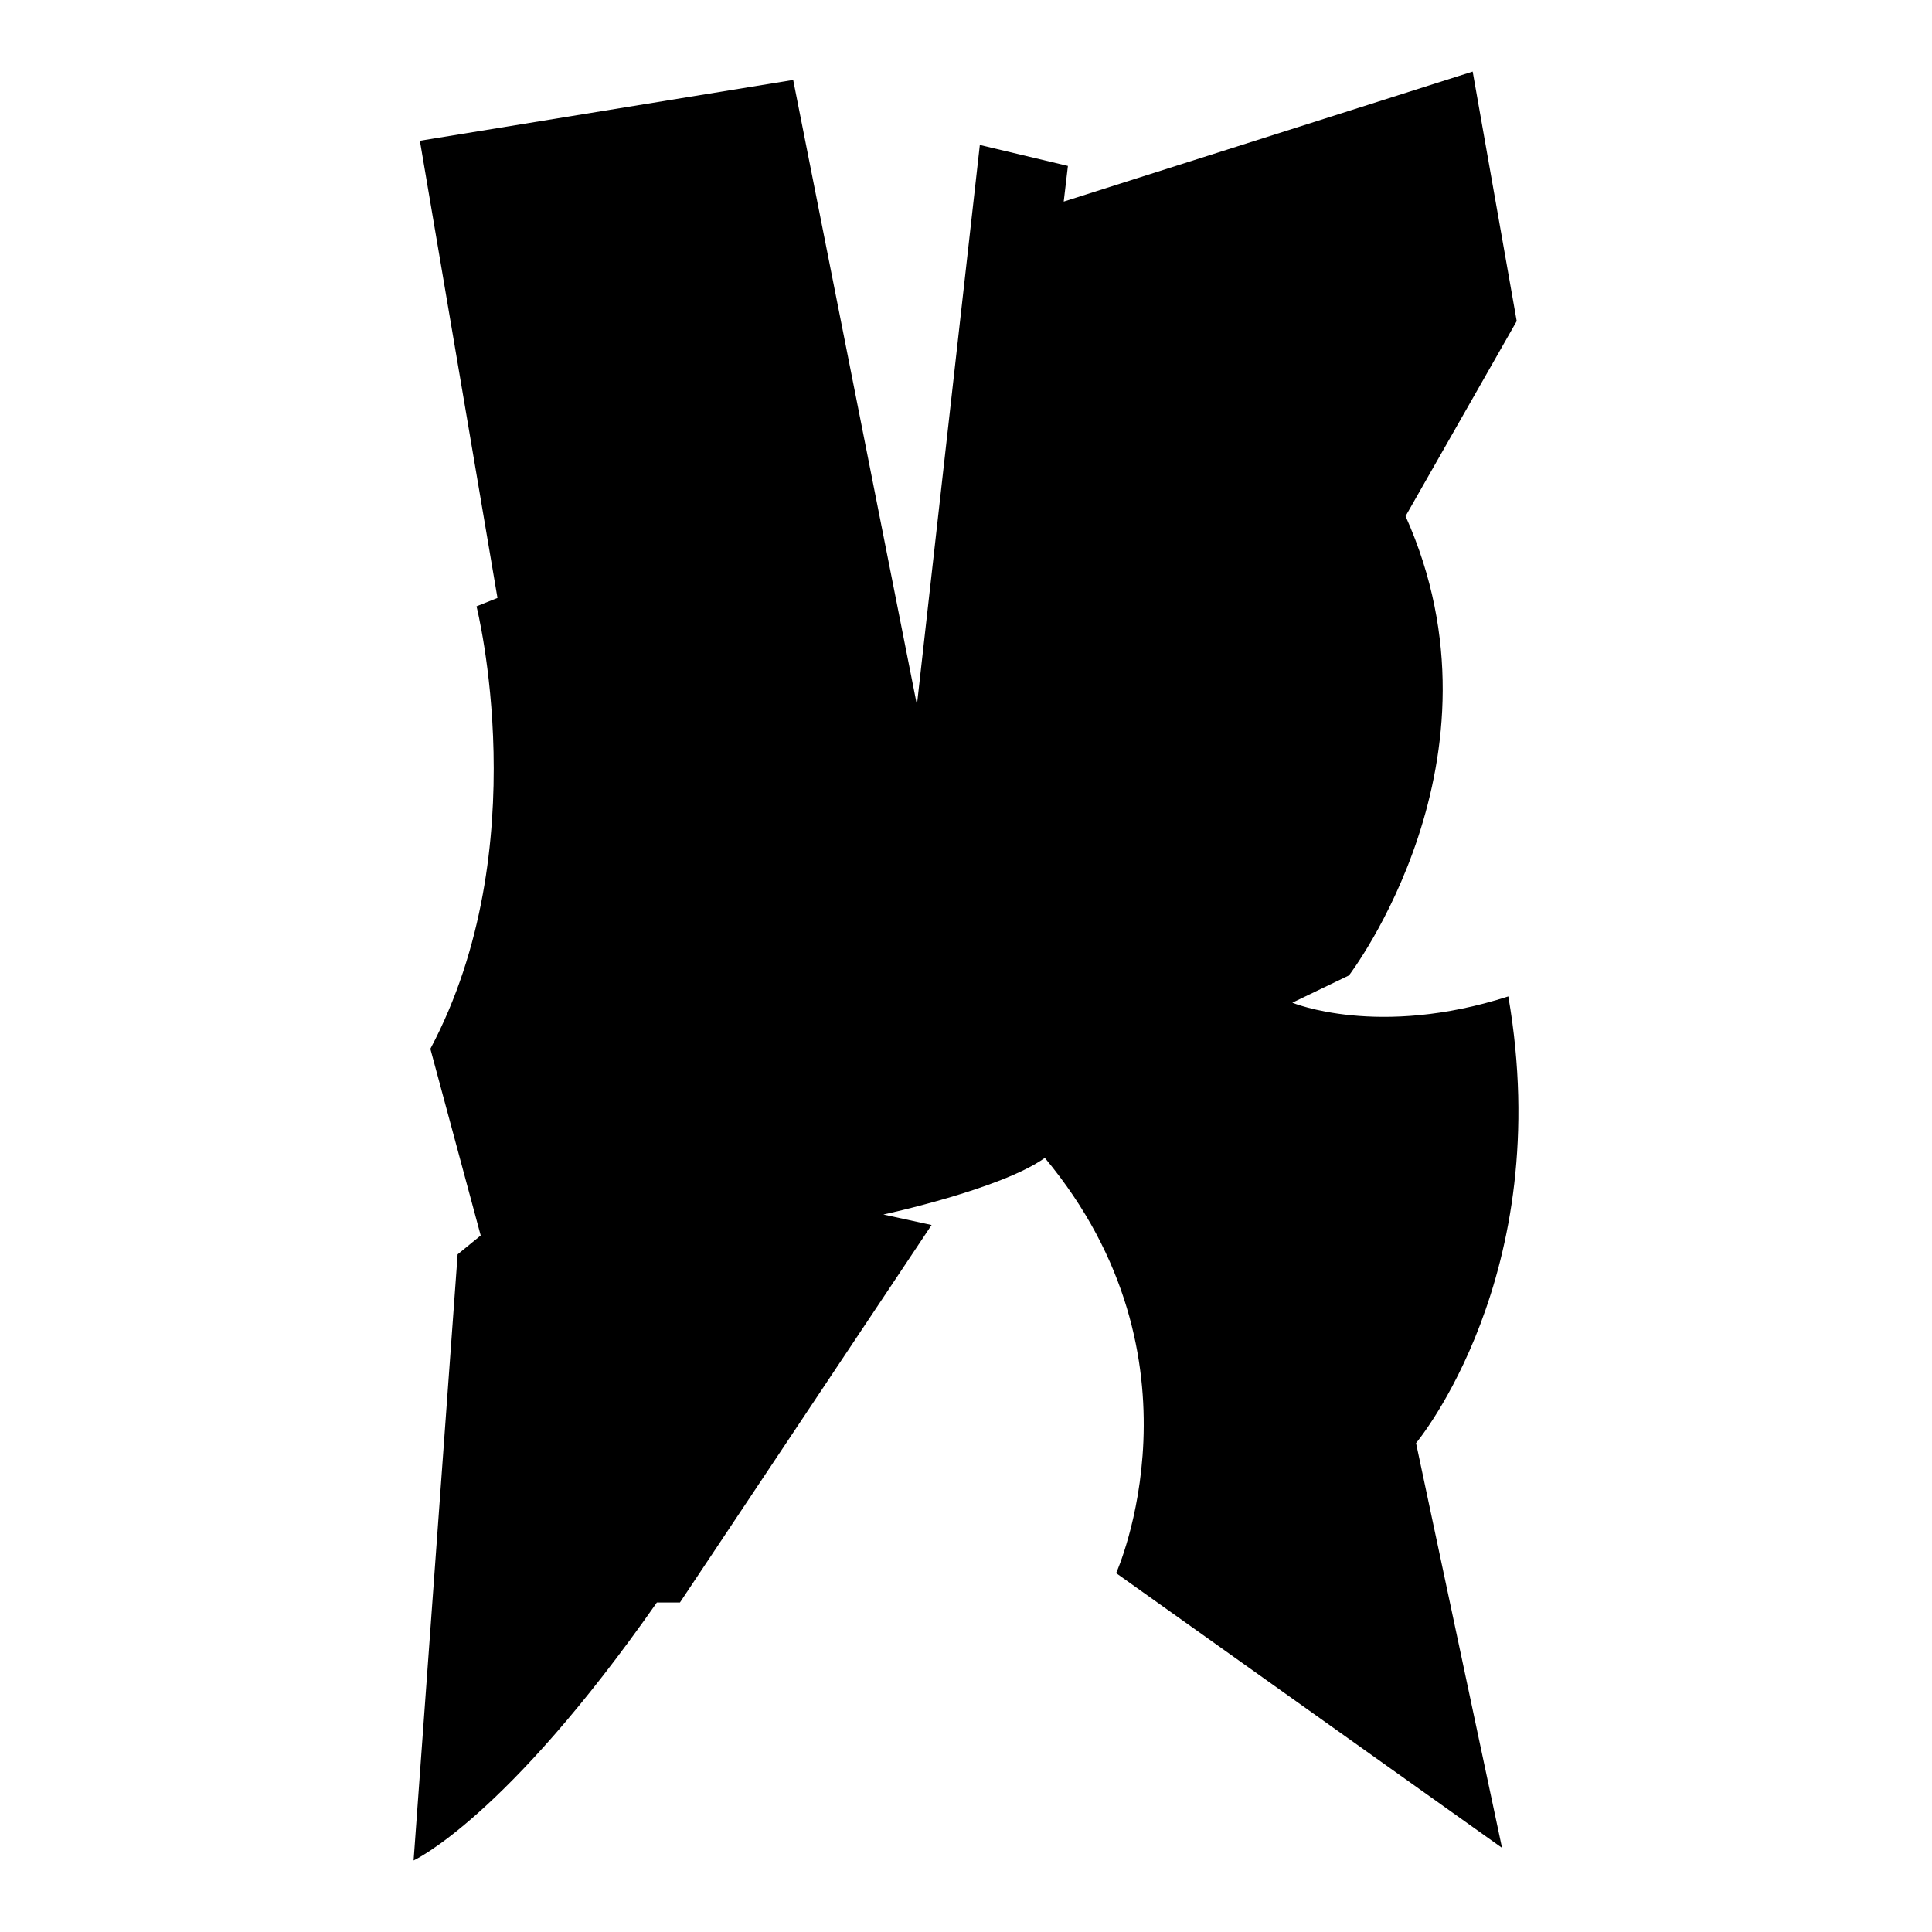
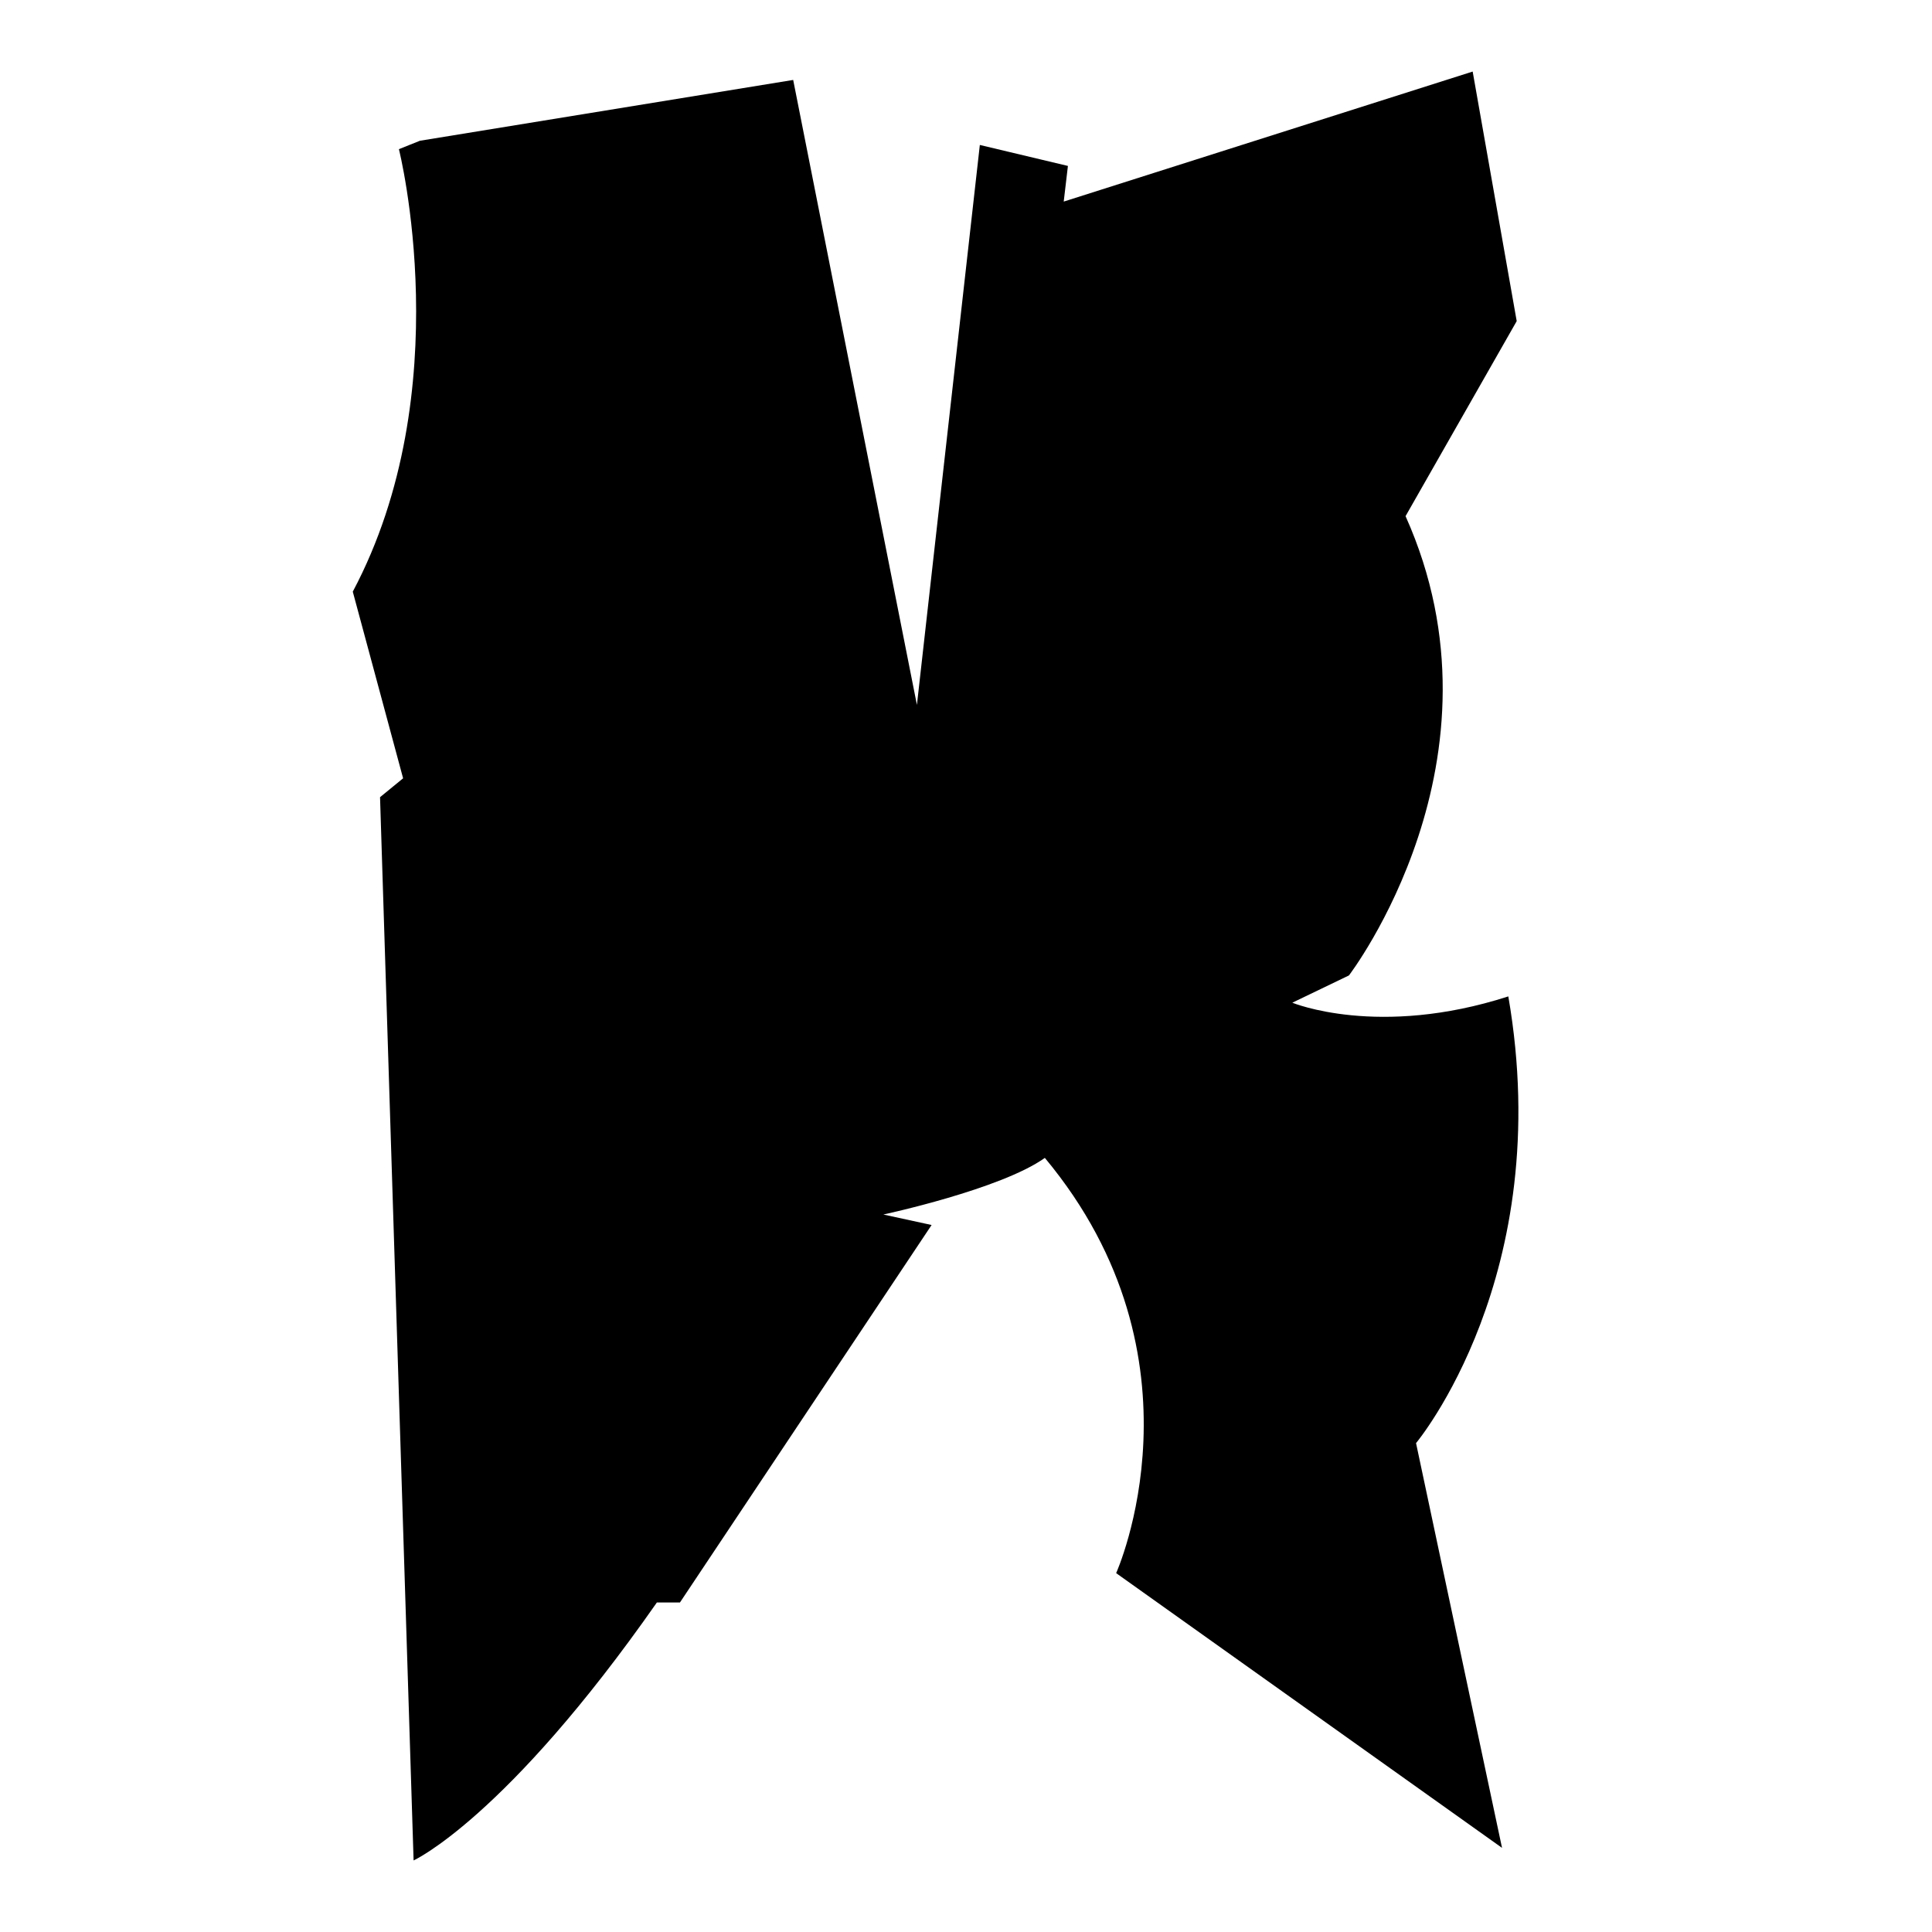
<svg xmlns="http://www.w3.org/2000/svg" version="1.1" id="Ebene_2" x="0px" y="0px" viewBox="0 0 1080 1080" style="enable-background:new 0 0 1080 1080;" xml:space="preserve">
-   <path d="M443.395,44.689L234.72,78.687l43.376,255.569l-11.723,4.689c0,0,33.998,134.818-25.791,247.362l28.136,104.338  l-12.896,10.551L231.203,1040c0,0,51.583-23.447,135.991-144.197h12.896l140.68-211.02l-26.964-5.862  c0,0,65.651-14.068,90.27-31.653c93.787,112.544,39.859,232.122,39.859,232.122l215.709,153.576l-48.066-226.26  c0,0,78.546-93.787,51.583-249.707c-72.685,23.447-120.75,3.517-120.75,3.517l31.653-15.24c0,0,92.614-120.75,31.653-256.741  l62.134-109.027L823.231,40l-228.605,72.685l2.345-19.93l-49.238-11.723l-35.17,313.013L443.395,44.689z" />
+   <path d="M443.395,44.689L234.72,78.687l-11.723,4.689c0,0,33.998,134.818-25.791,247.362l28.136,104.338  l-12.896,10.551L231.203,1040c0,0,51.583-23.447,135.991-144.197h12.896l140.68-211.02l-26.964-5.862  c0,0,65.651-14.068,90.27-31.653c93.787,112.544,39.859,232.122,39.859,232.122l215.709,153.576l-48.066-226.26  c0,0,78.546-93.787,51.583-249.707c-72.685,23.447-120.75,3.517-120.75,3.517l31.653-15.24c0,0,92.614-120.75,31.653-256.741  l62.134-109.027L823.231,40l-228.605,72.685l2.345-19.93l-49.238-11.723l-35.17,313.013L443.395,44.689z" />
</svg>